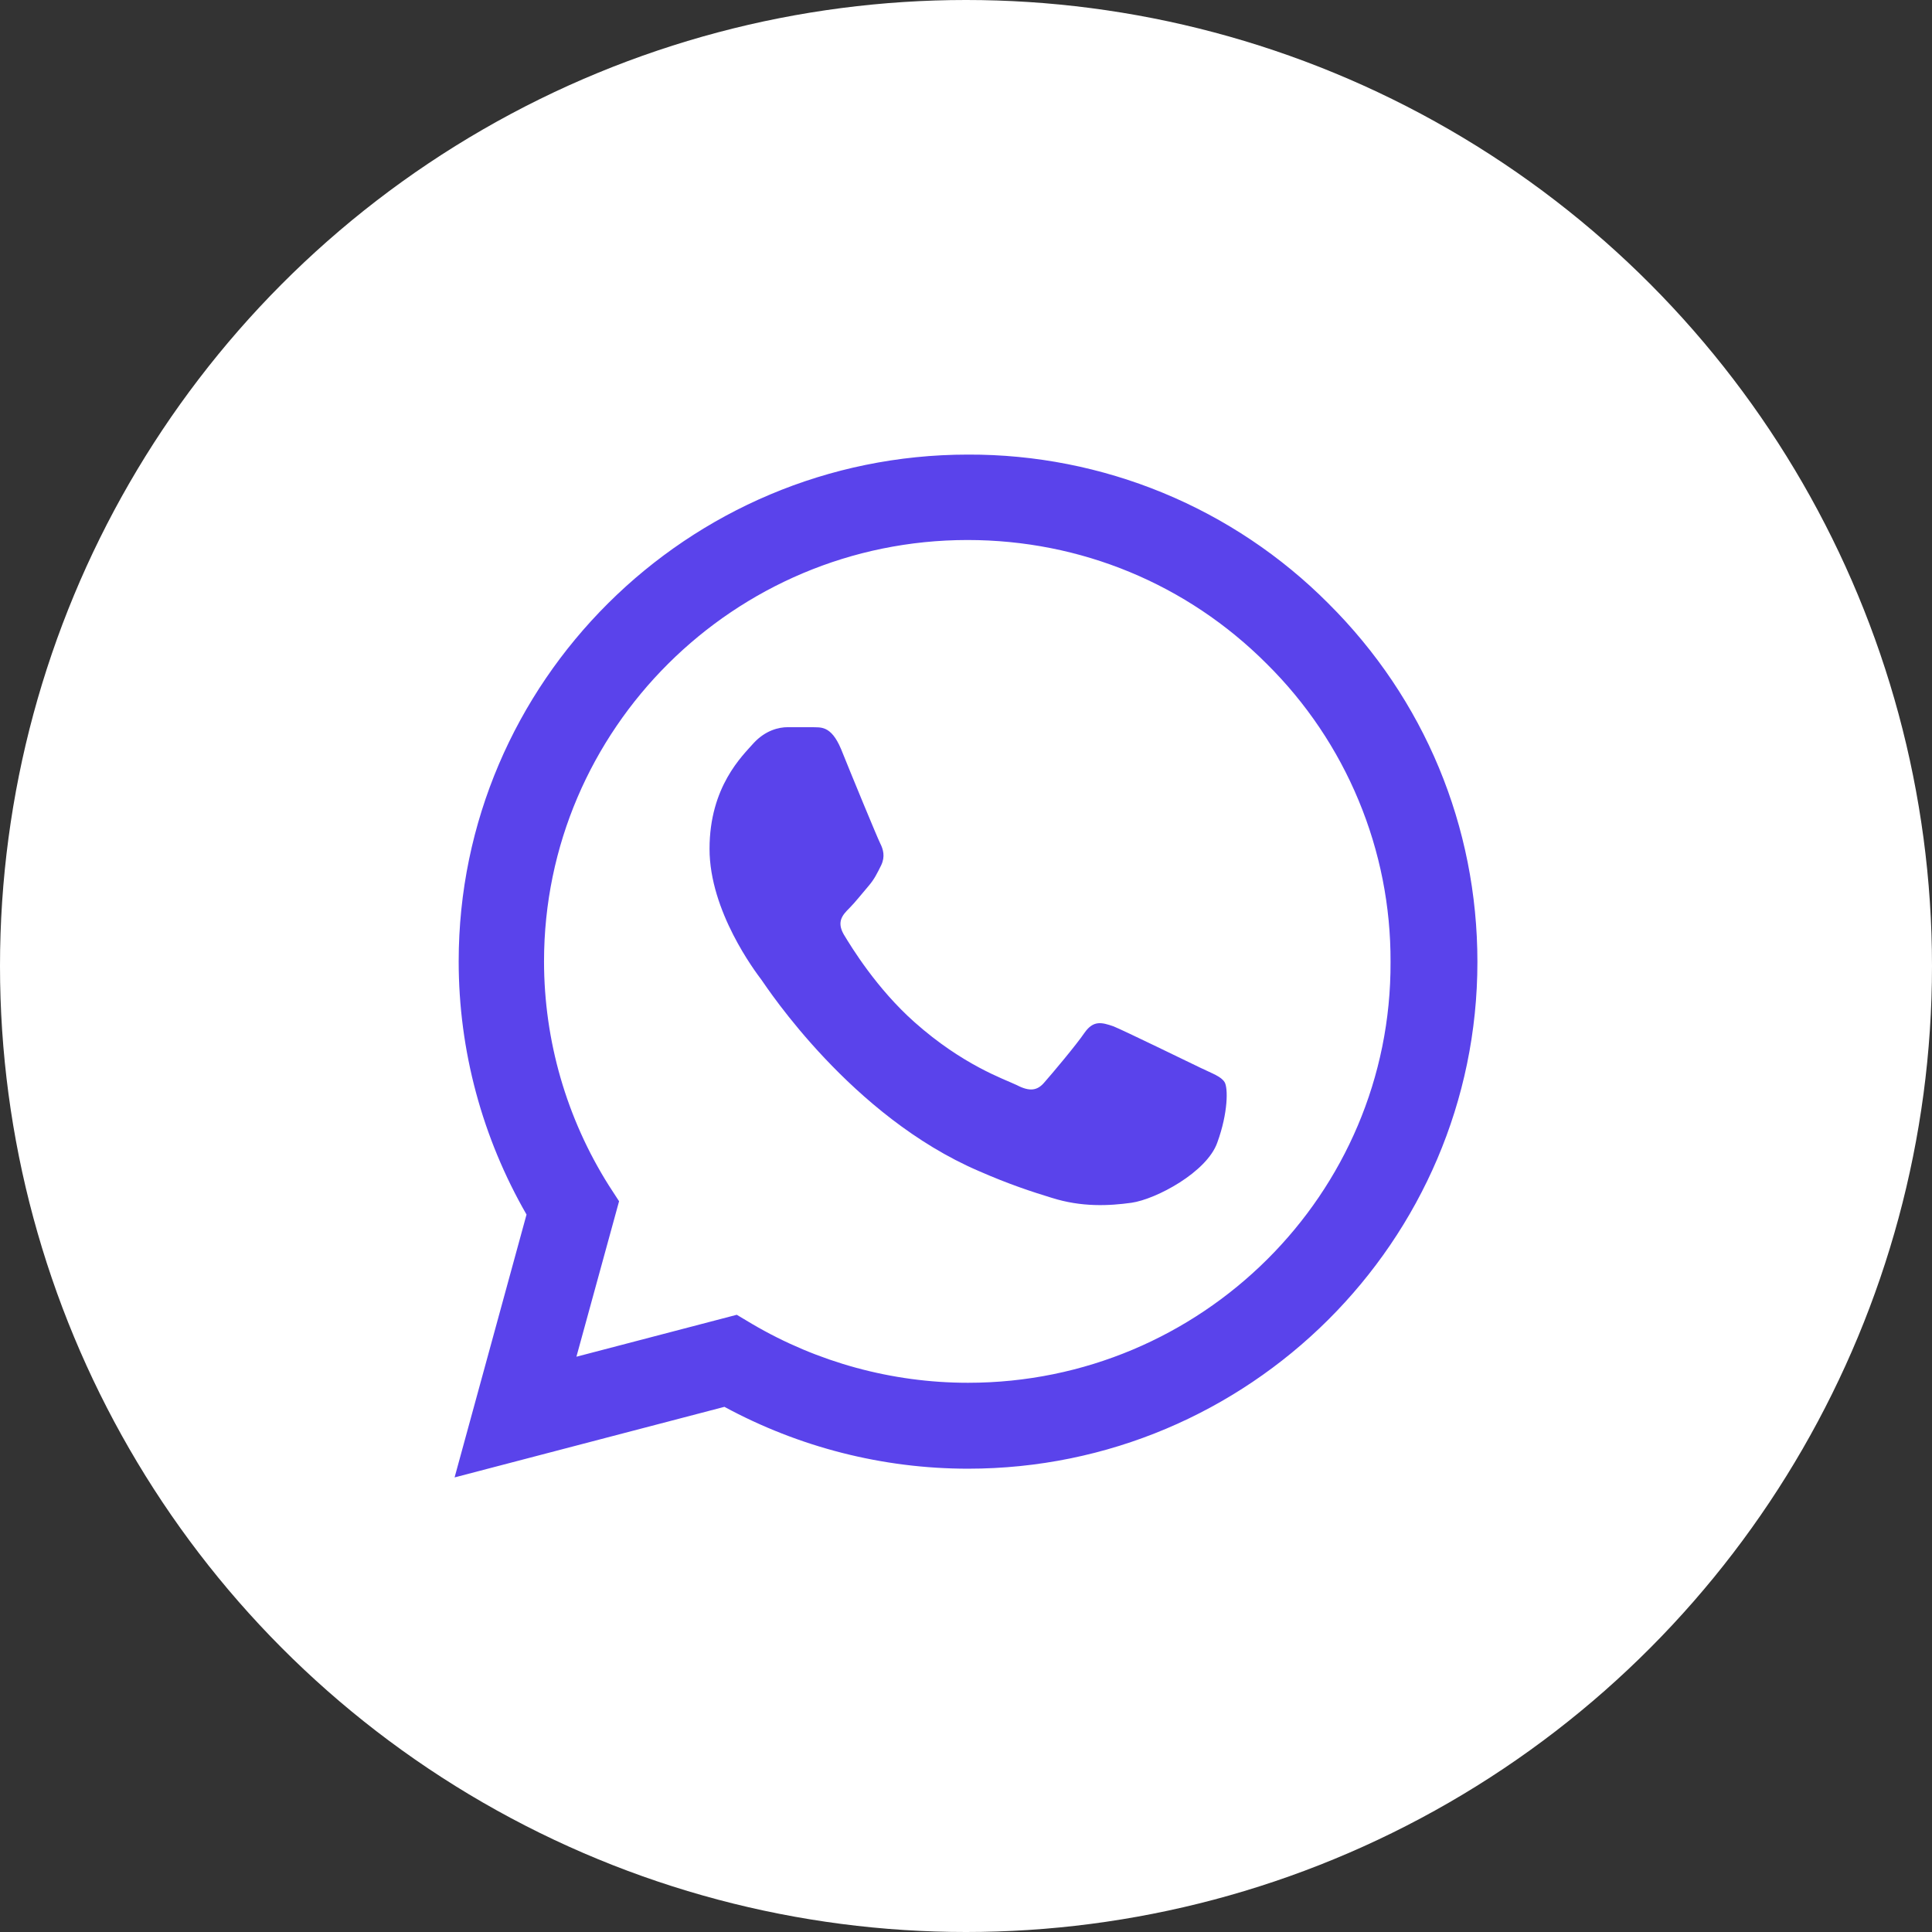
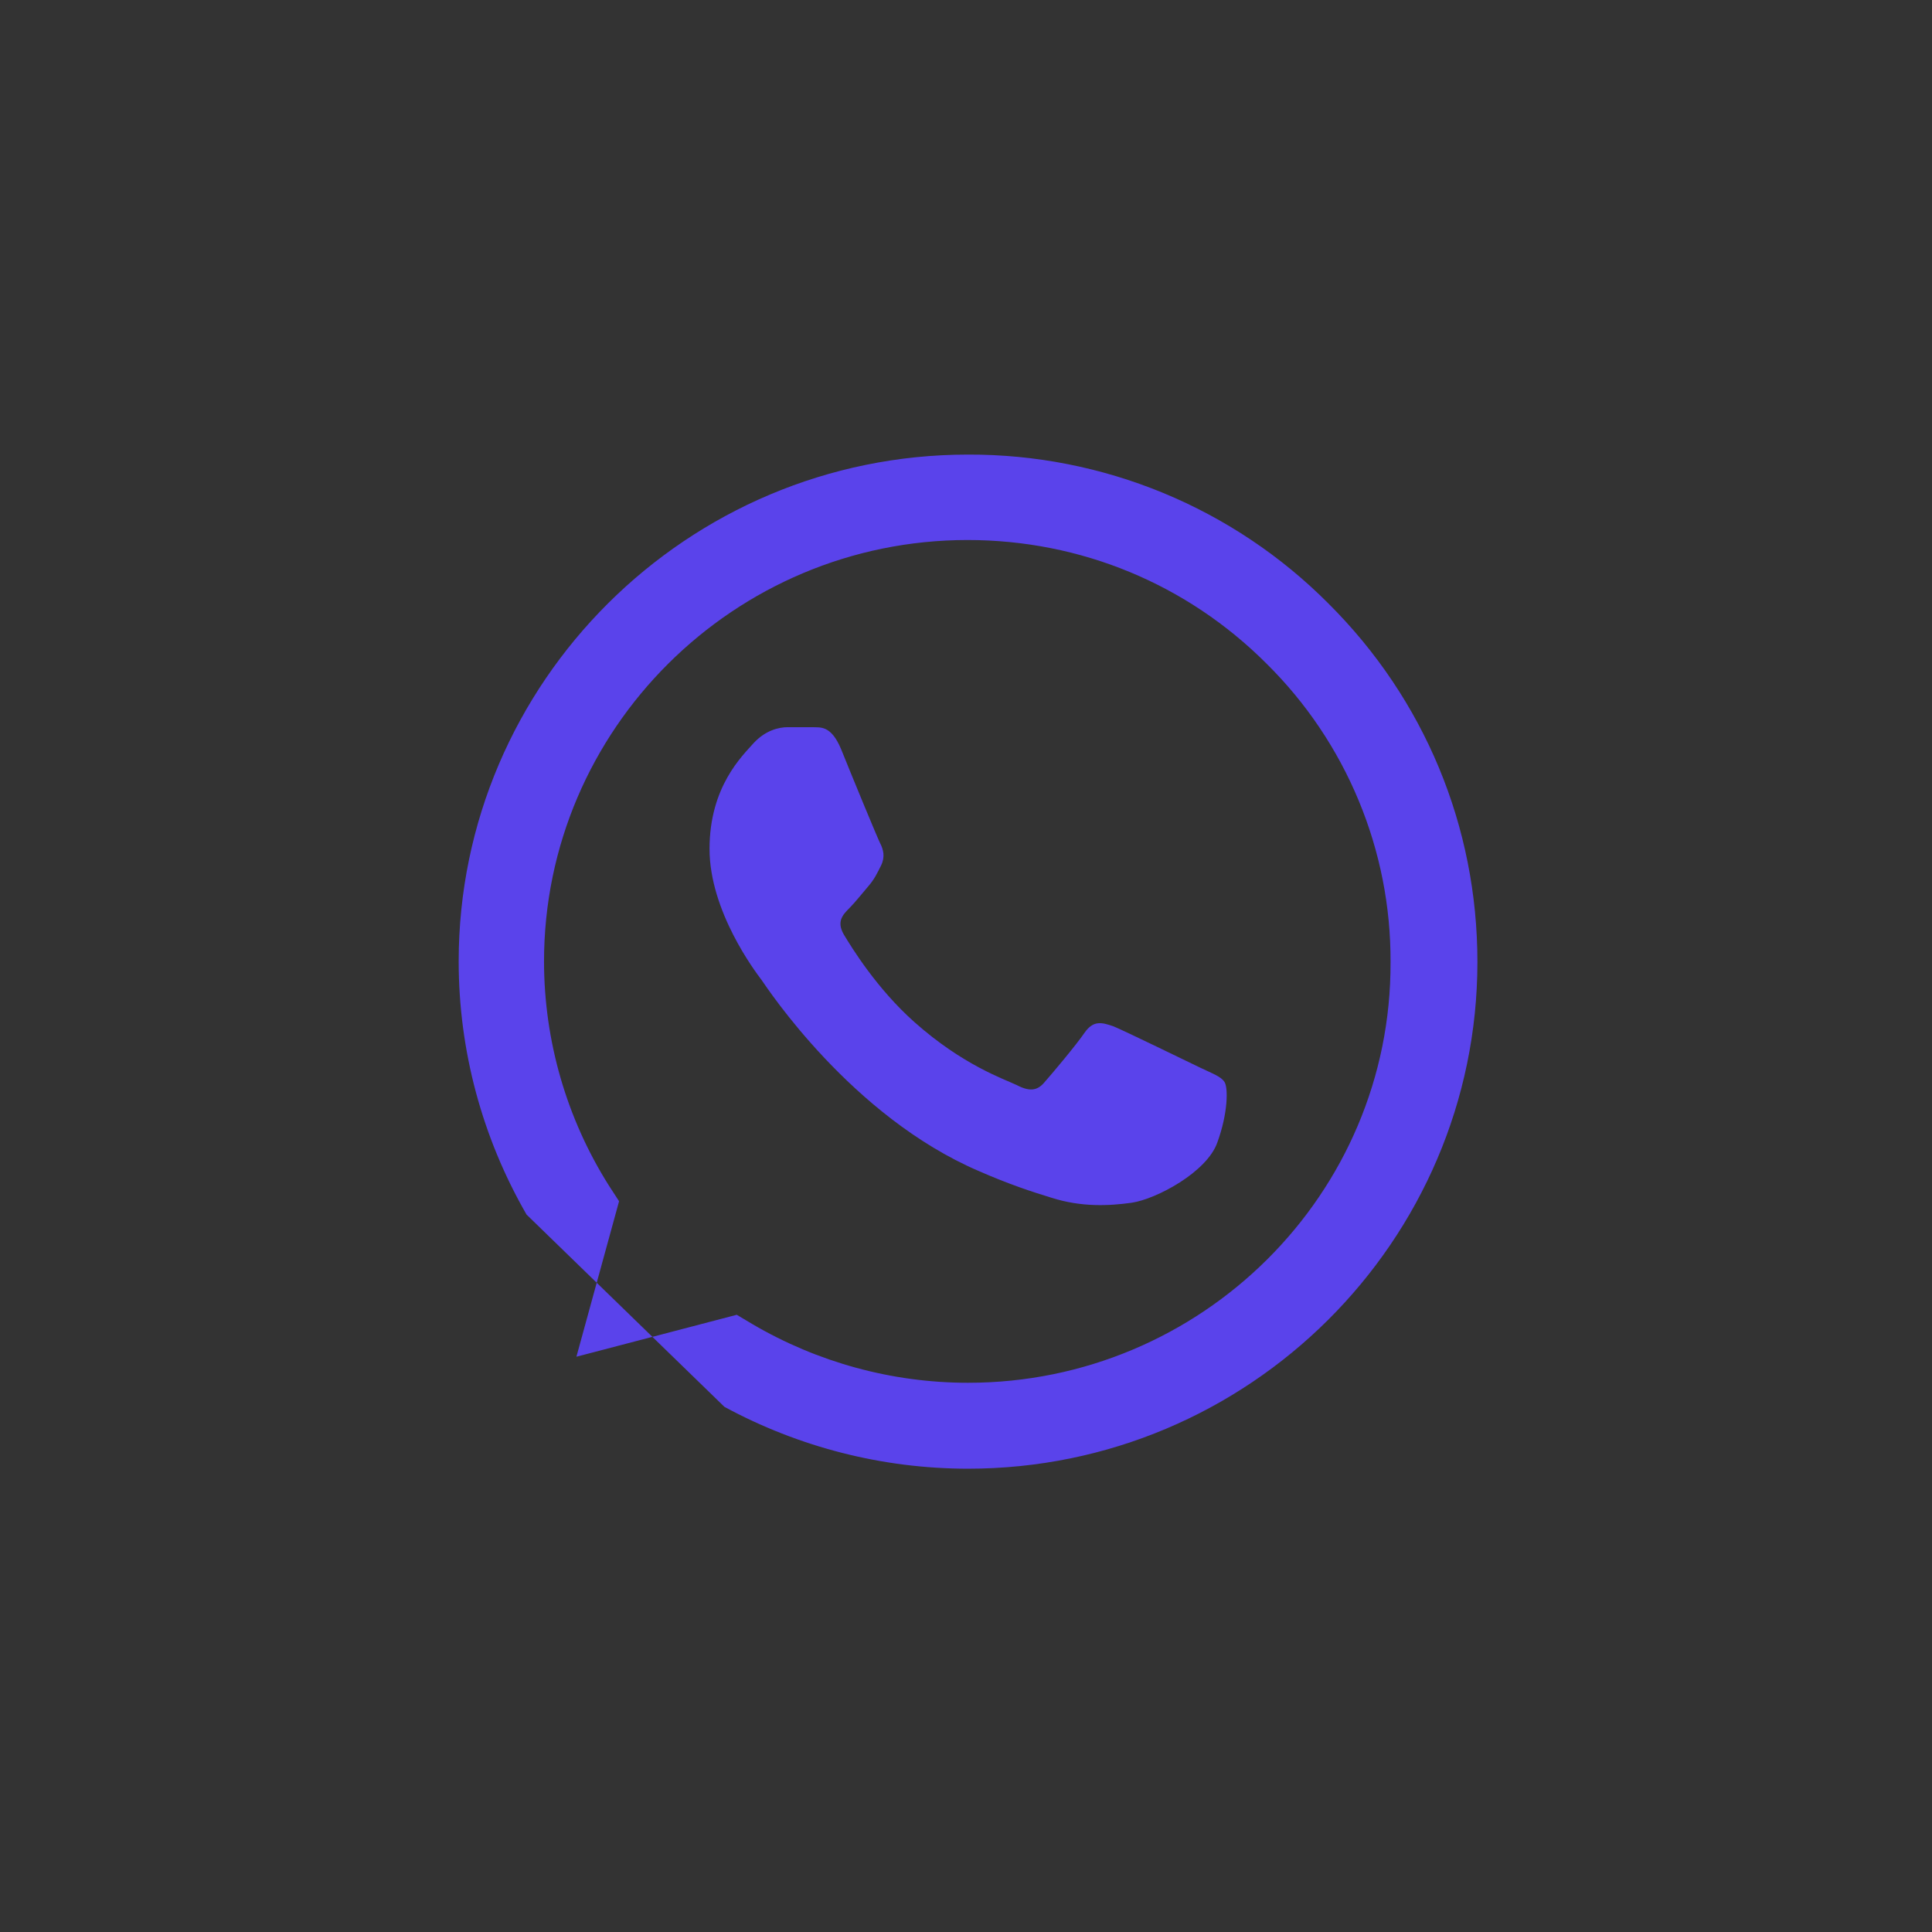
<svg xmlns="http://www.w3.org/2000/svg" width="51" height="51" viewBox="0 0 51 51" fill="none">
  <rect x="0" y="0" width="51" height="51" fill="#333333" stroke="none" />
-   <circle cx="25.5" cy="25.5" r="25.5" fill="white" />
-   <path d="M35.065 15.929C33.821 14.679 32.34 13.688 30.707 13.013C29.074 12.339 27.322 11.994 25.554 12C18.146 12 12.108 18.008 12.108 25.378C12.108 27.741 12.733 30.036 13.899 32.061L12 39L19.123 37.137C21.09 38.203 23.302 38.77 25.554 38.77C32.962 38.77 39 32.763 39 25.392C39 21.814 37.602 18.453 35.065 15.929ZM25.554 36.502C23.546 36.502 21.579 35.962 19.856 34.95L19.449 34.707L15.216 35.814L16.342 31.71L16.07 31.291C14.954 29.519 14.362 27.47 14.361 25.378C14.361 19.25 19.381 14.255 25.541 14.255C28.526 14.255 31.334 15.416 33.437 17.522C34.479 18.553 35.304 19.779 35.865 21.131C36.427 22.482 36.713 23.93 36.707 25.392C36.734 31.521 31.714 36.502 25.554 36.502ZM31.687 28.186C31.348 28.024 29.692 27.215 29.394 27.093C29.082 26.985 28.865 26.931 28.634 27.255C28.404 27.593 27.766 28.349 27.576 28.564C27.386 28.794 27.182 28.821 26.843 28.645C26.504 28.483 25.419 28.119 24.143 26.985C23.139 26.094 22.474 25 22.271 24.663C22.081 24.326 22.244 24.15 22.42 23.974C22.569 23.826 22.759 23.583 22.922 23.394C23.085 23.205 23.153 23.056 23.261 22.84C23.37 22.611 23.316 22.422 23.234 22.26C23.153 22.098 22.474 20.451 22.203 19.776C21.932 19.128 21.647 19.209 21.443 19.196H20.792C20.561 19.196 20.209 19.277 19.896 19.614C19.598 19.952 18.73 20.762 18.73 22.409C18.73 24.055 19.937 25.648 20.1 25.864C20.263 26.094 22.474 29.469 25.839 30.913C26.64 31.265 27.264 31.467 27.752 31.616C28.553 31.872 29.285 31.831 29.869 31.75C30.52 31.656 31.863 30.941 32.135 30.157C32.42 29.375 32.42 28.713 32.325 28.564C32.23 28.416 32.026 28.349 31.687 28.186Z" fill="#5A43EB" />
+   <path d="M35.065 15.929C33.821 14.679 32.34 13.688 30.707 13.013C29.074 12.339 27.322 11.994 25.554 12C18.146 12 12.108 18.008 12.108 25.378C12.108 27.741 12.733 30.036 13.899 32.061L19.123 37.137C21.09 38.203 23.302 38.77 25.554 38.77C32.962 38.77 39 32.763 39 25.392C39 21.814 37.602 18.453 35.065 15.929ZM25.554 36.502C23.546 36.502 21.579 35.962 19.856 34.95L19.449 34.707L15.216 35.814L16.342 31.71L16.07 31.291C14.954 29.519 14.362 27.47 14.361 25.378C14.361 19.25 19.381 14.255 25.541 14.255C28.526 14.255 31.334 15.416 33.437 17.522C34.479 18.553 35.304 19.779 35.865 21.131C36.427 22.482 36.713 23.93 36.707 25.392C36.734 31.521 31.714 36.502 25.554 36.502ZM31.687 28.186C31.348 28.024 29.692 27.215 29.394 27.093C29.082 26.985 28.865 26.931 28.634 27.255C28.404 27.593 27.766 28.349 27.576 28.564C27.386 28.794 27.182 28.821 26.843 28.645C26.504 28.483 25.419 28.119 24.143 26.985C23.139 26.094 22.474 25 22.271 24.663C22.081 24.326 22.244 24.15 22.42 23.974C22.569 23.826 22.759 23.583 22.922 23.394C23.085 23.205 23.153 23.056 23.261 22.84C23.37 22.611 23.316 22.422 23.234 22.26C23.153 22.098 22.474 20.451 22.203 19.776C21.932 19.128 21.647 19.209 21.443 19.196H20.792C20.561 19.196 20.209 19.277 19.896 19.614C19.598 19.952 18.73 20.762 18.73 22.409C18.73 24.055 19.937 25.648 20.1 25.864C20.263 26.094 22.474 29.469 25.839 30.913C26.64 31.265 27.264 31.467 27.752 31.616C28.553 31.872 29.285 31.831 29.869 31.75C30.52 31.656 31.863 30.941 32.135 30.157C32.42 29.375 32.42 28.713 32.325 28.564C32.23 28.416 32.026 28.349 31.687 28.186Z" fill="#5A43EB" />
</svg>